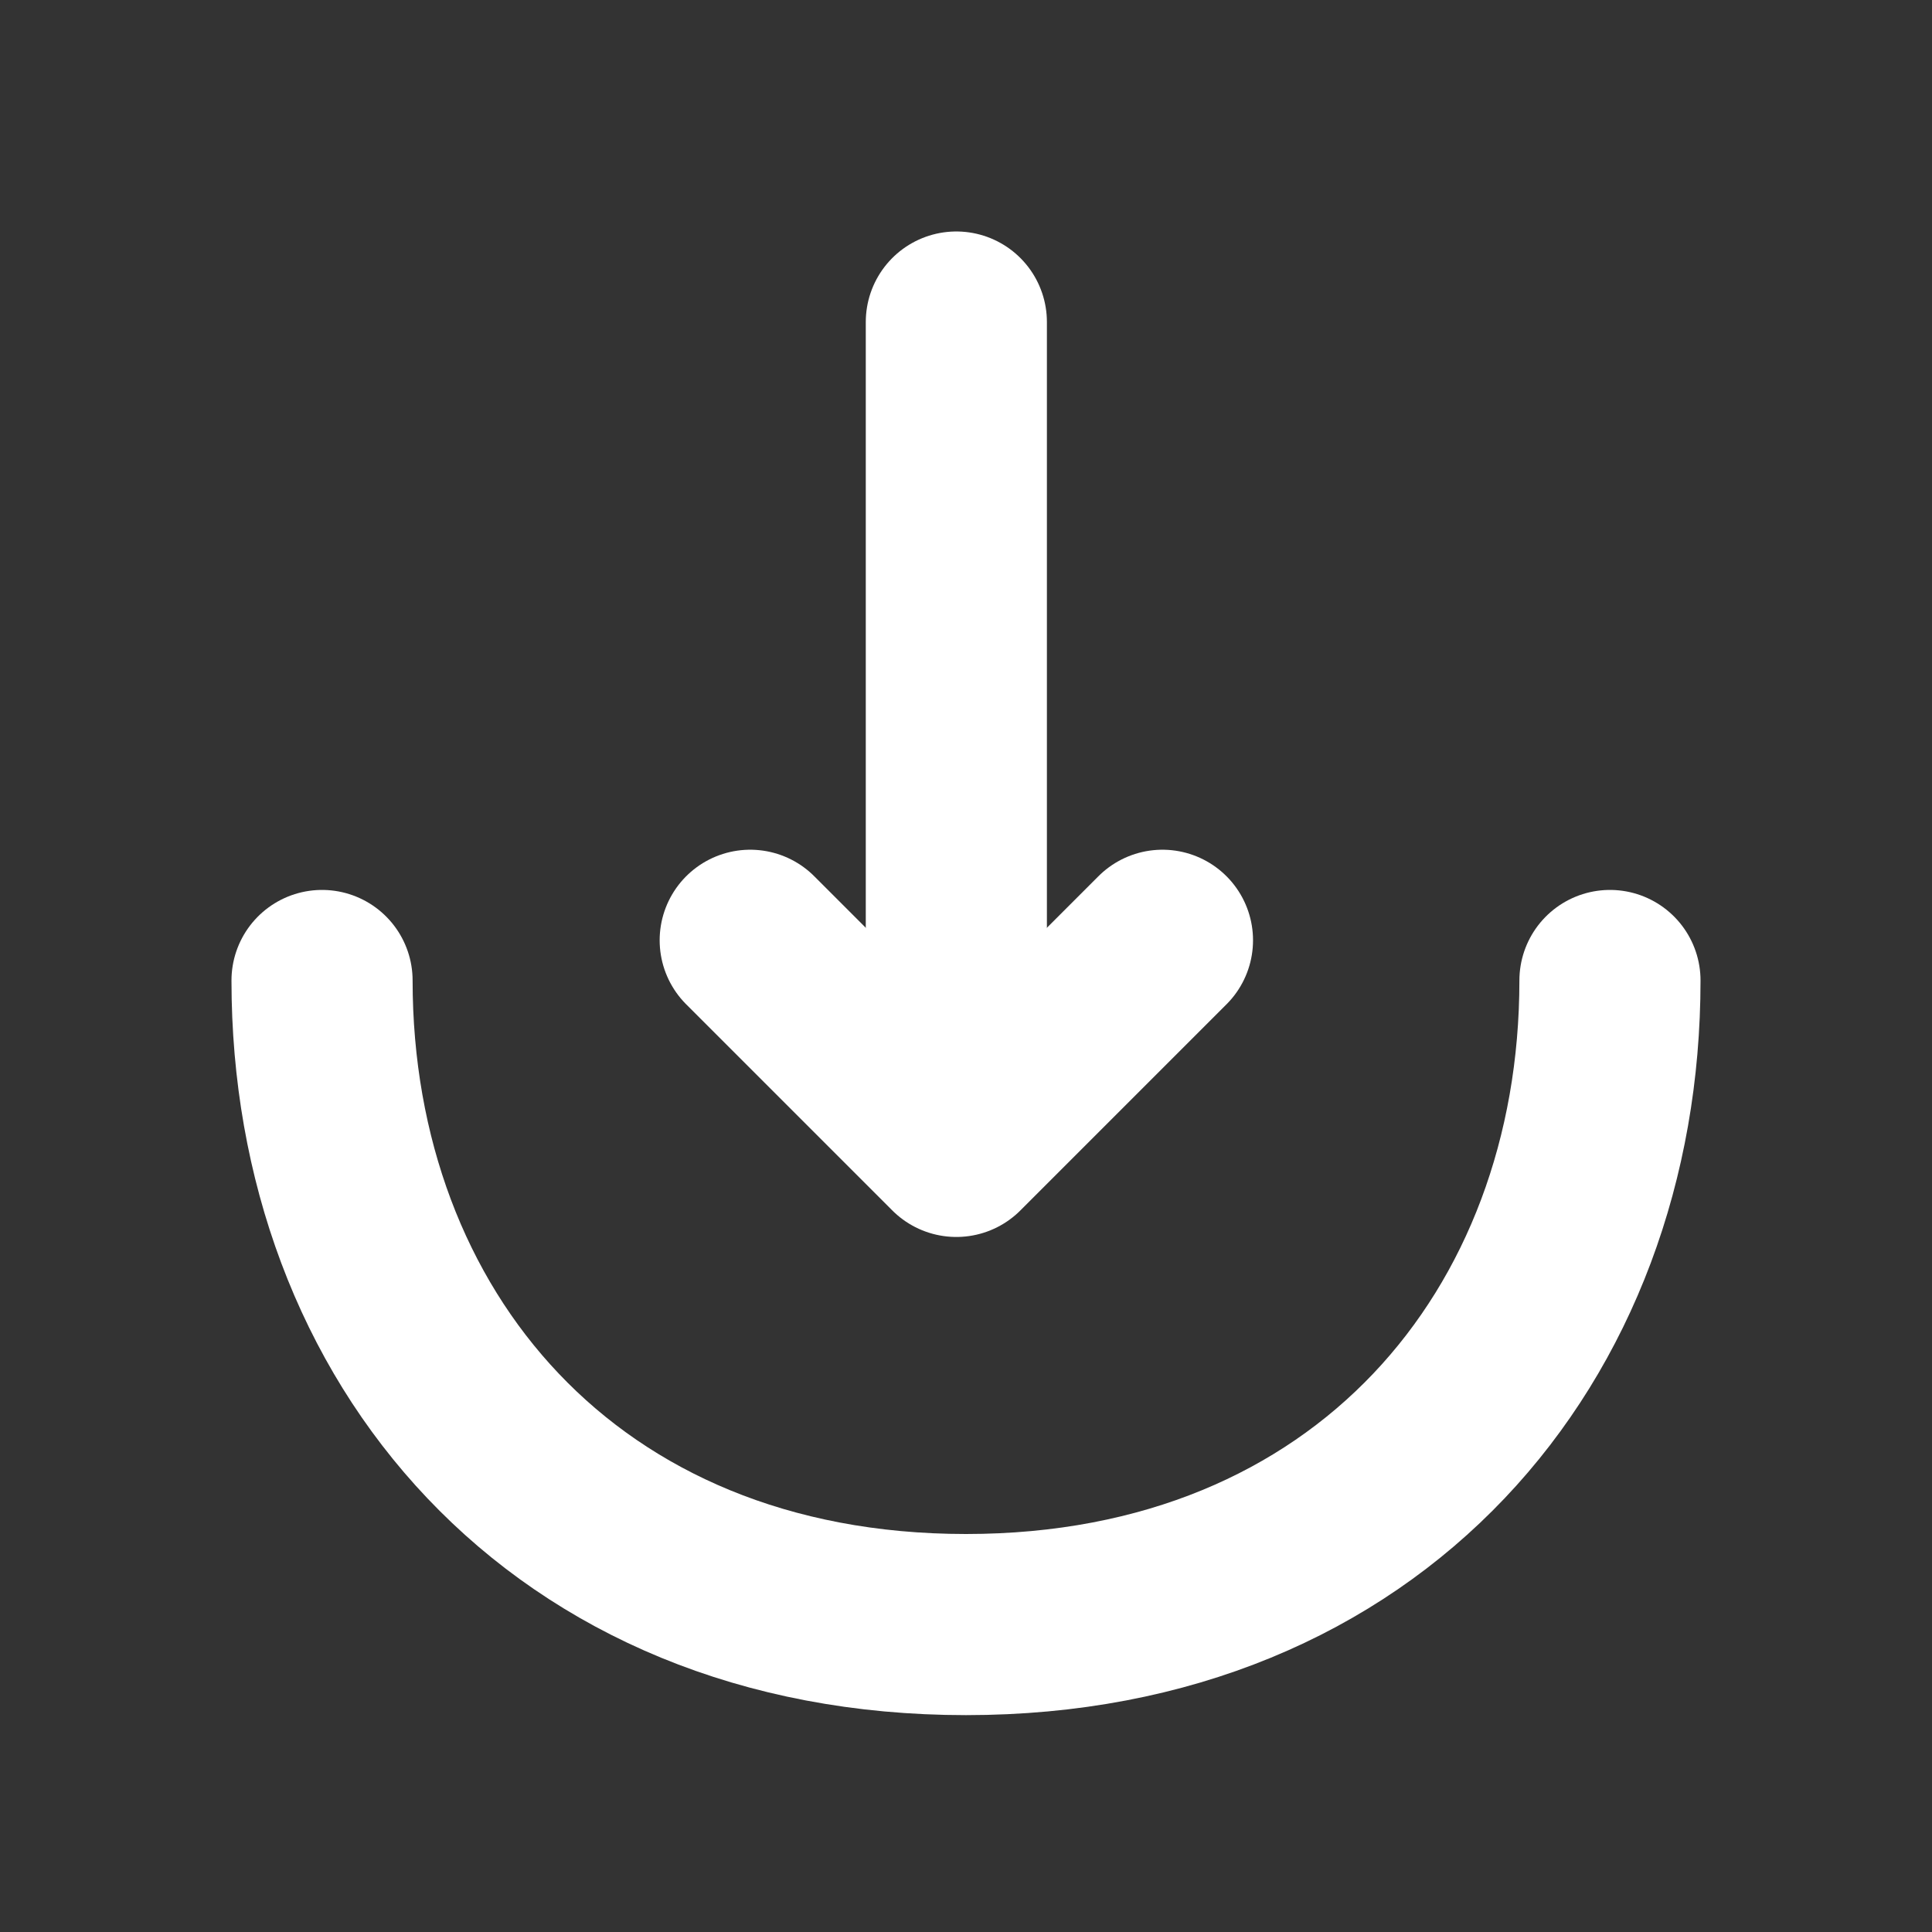
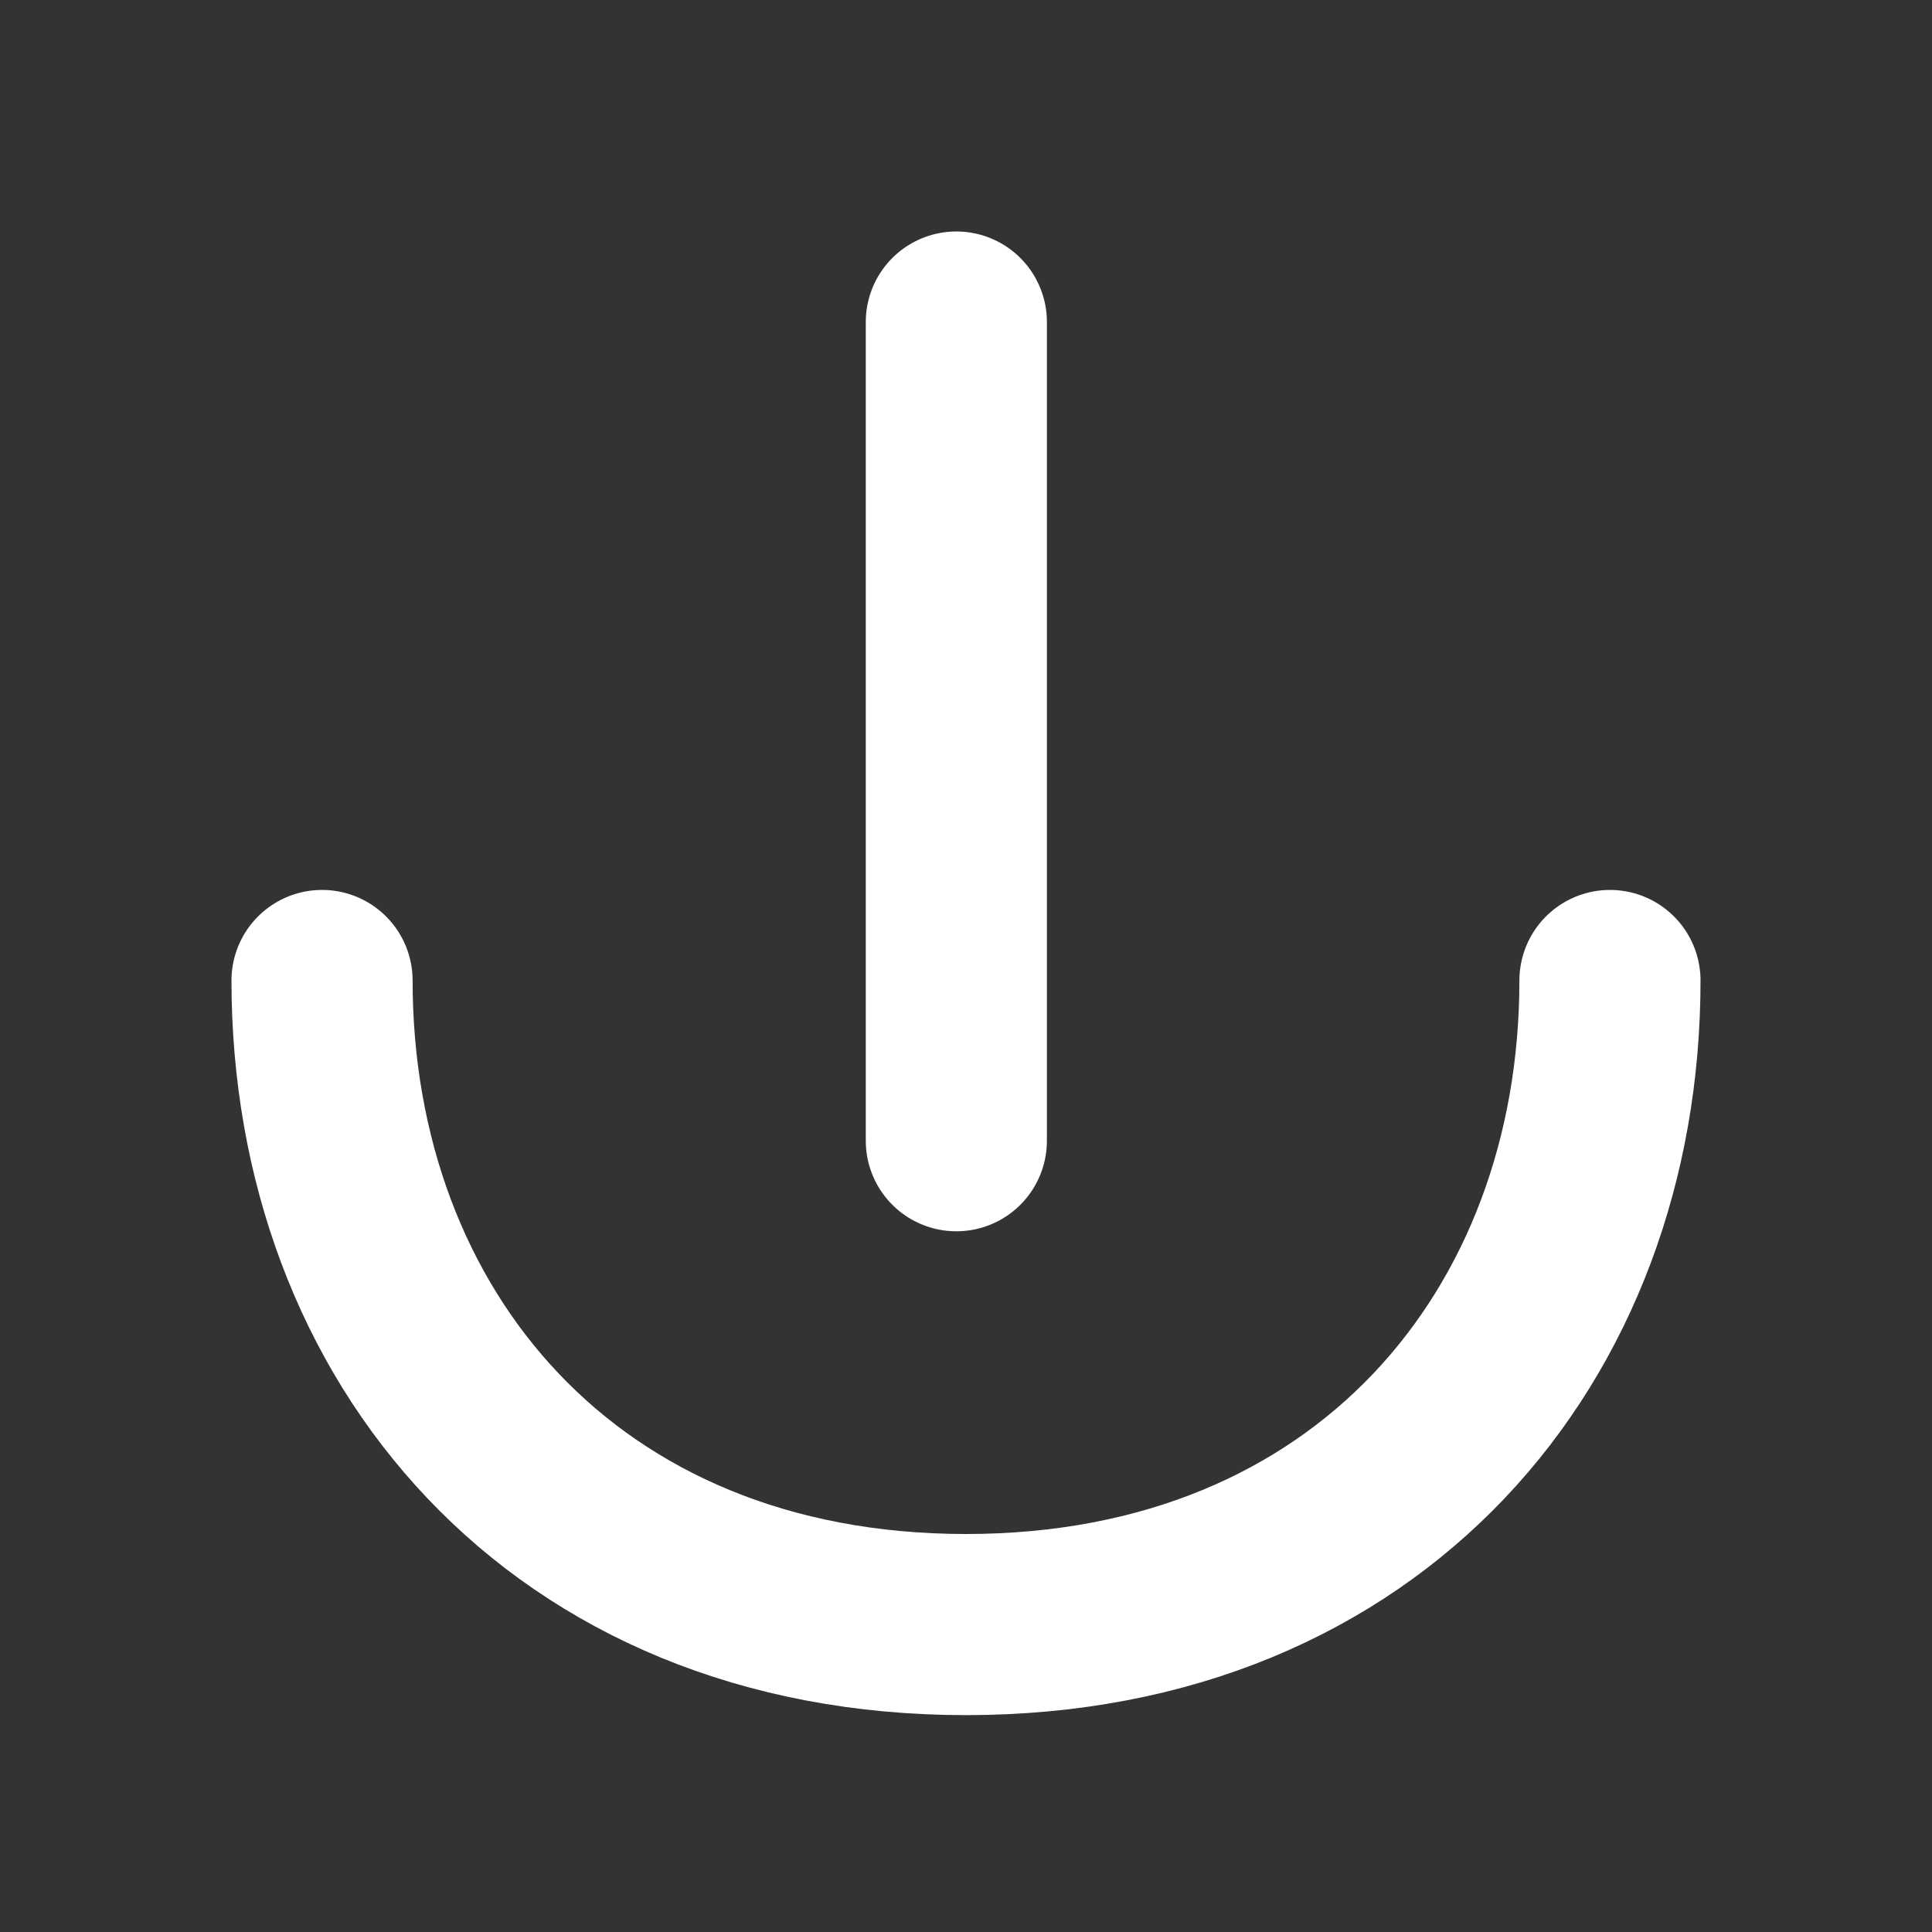
<svg xmlns="http://www.w3.org/2000/svg" width="16" height="16" viewBox="0 0 16 16" fill="none">
  <rect x="0" y="0" width="16" height="16" fill="#333333" stroke="none" />
-   <path d="M6.213 7.787L7.92 9.494L9.627 7.787" stroke="white" stroke-width="1.5" stroke-miterlimit="10" stroke-linecap="round" stroke-linejoin="round" />
  <path d="M7.92 2.667V9.447" stroke="white" stroke-width="1.5" stroke-miterlimit="10" stroke-linecap="round" stroke-linejoin="round" />
  <path d="M13.333 8.12C13.333 11.067 11.333 13.454 8 13.454C4.667 13.454 2.667 11.067 2.667 8.12" stroke="white" stroke-width="1.5" stroke-miterlimit="10" stroke-linecap="round" stroke-linejoin="round" />
</svg>